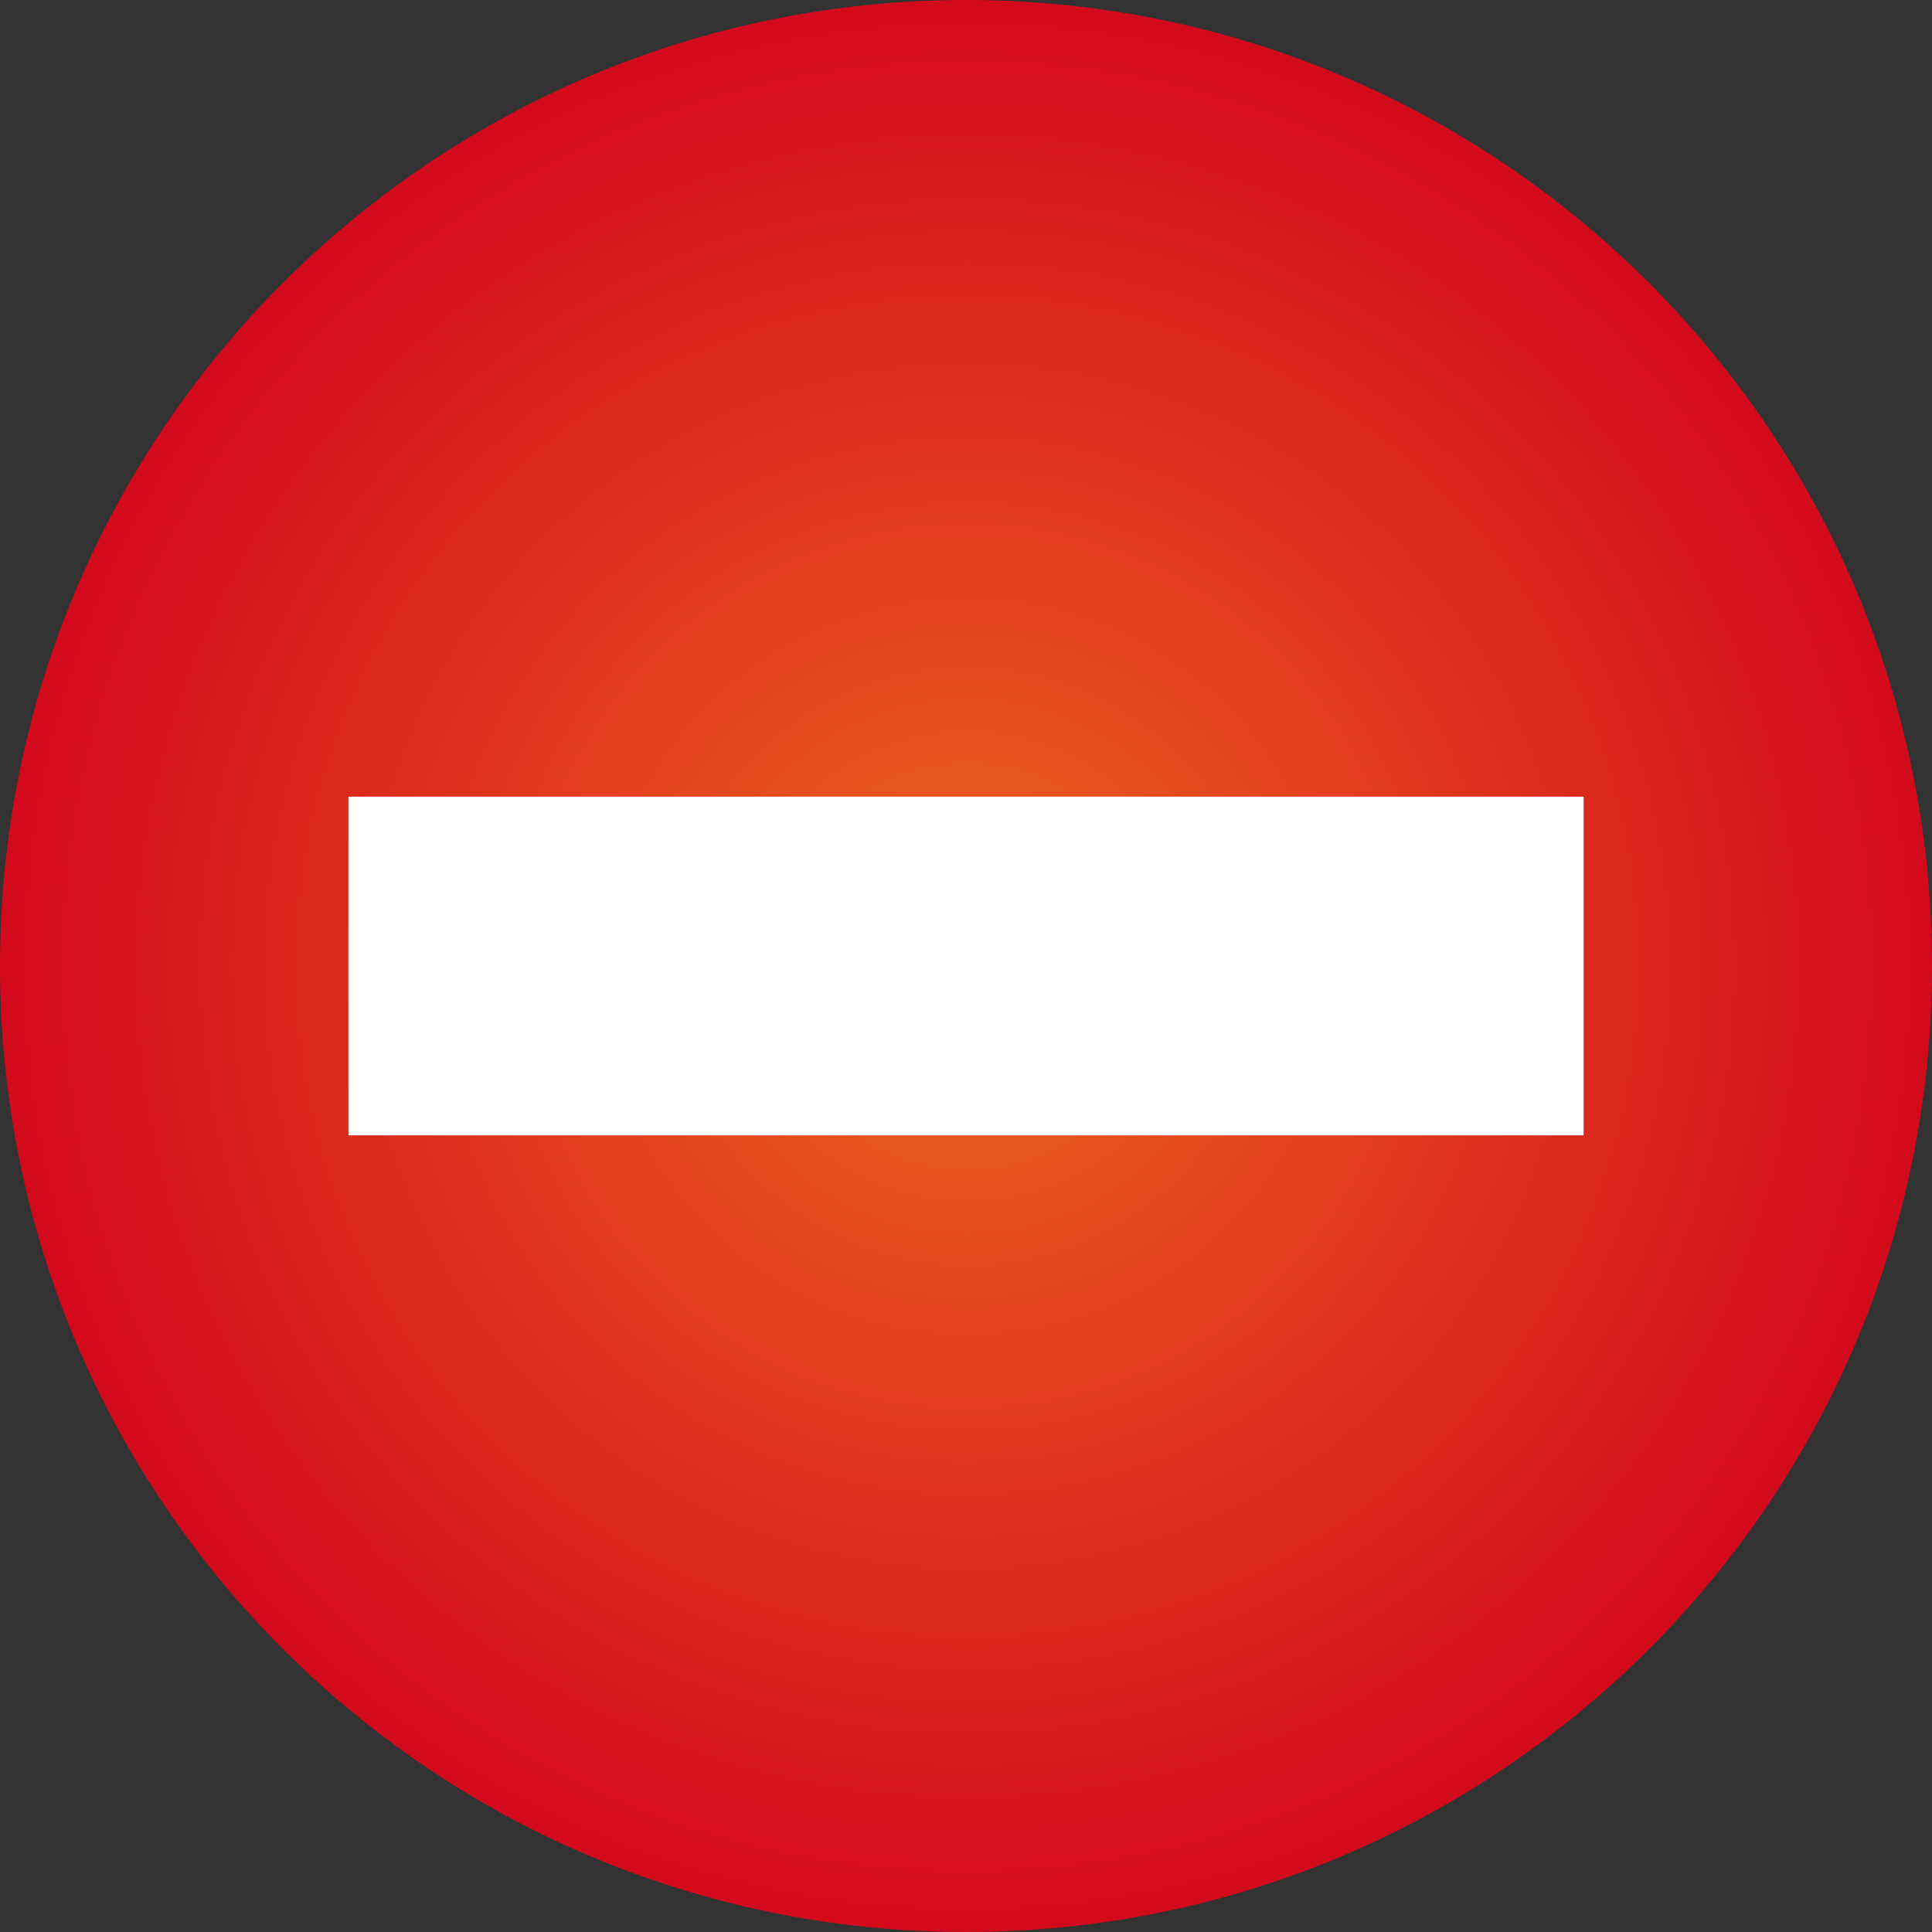
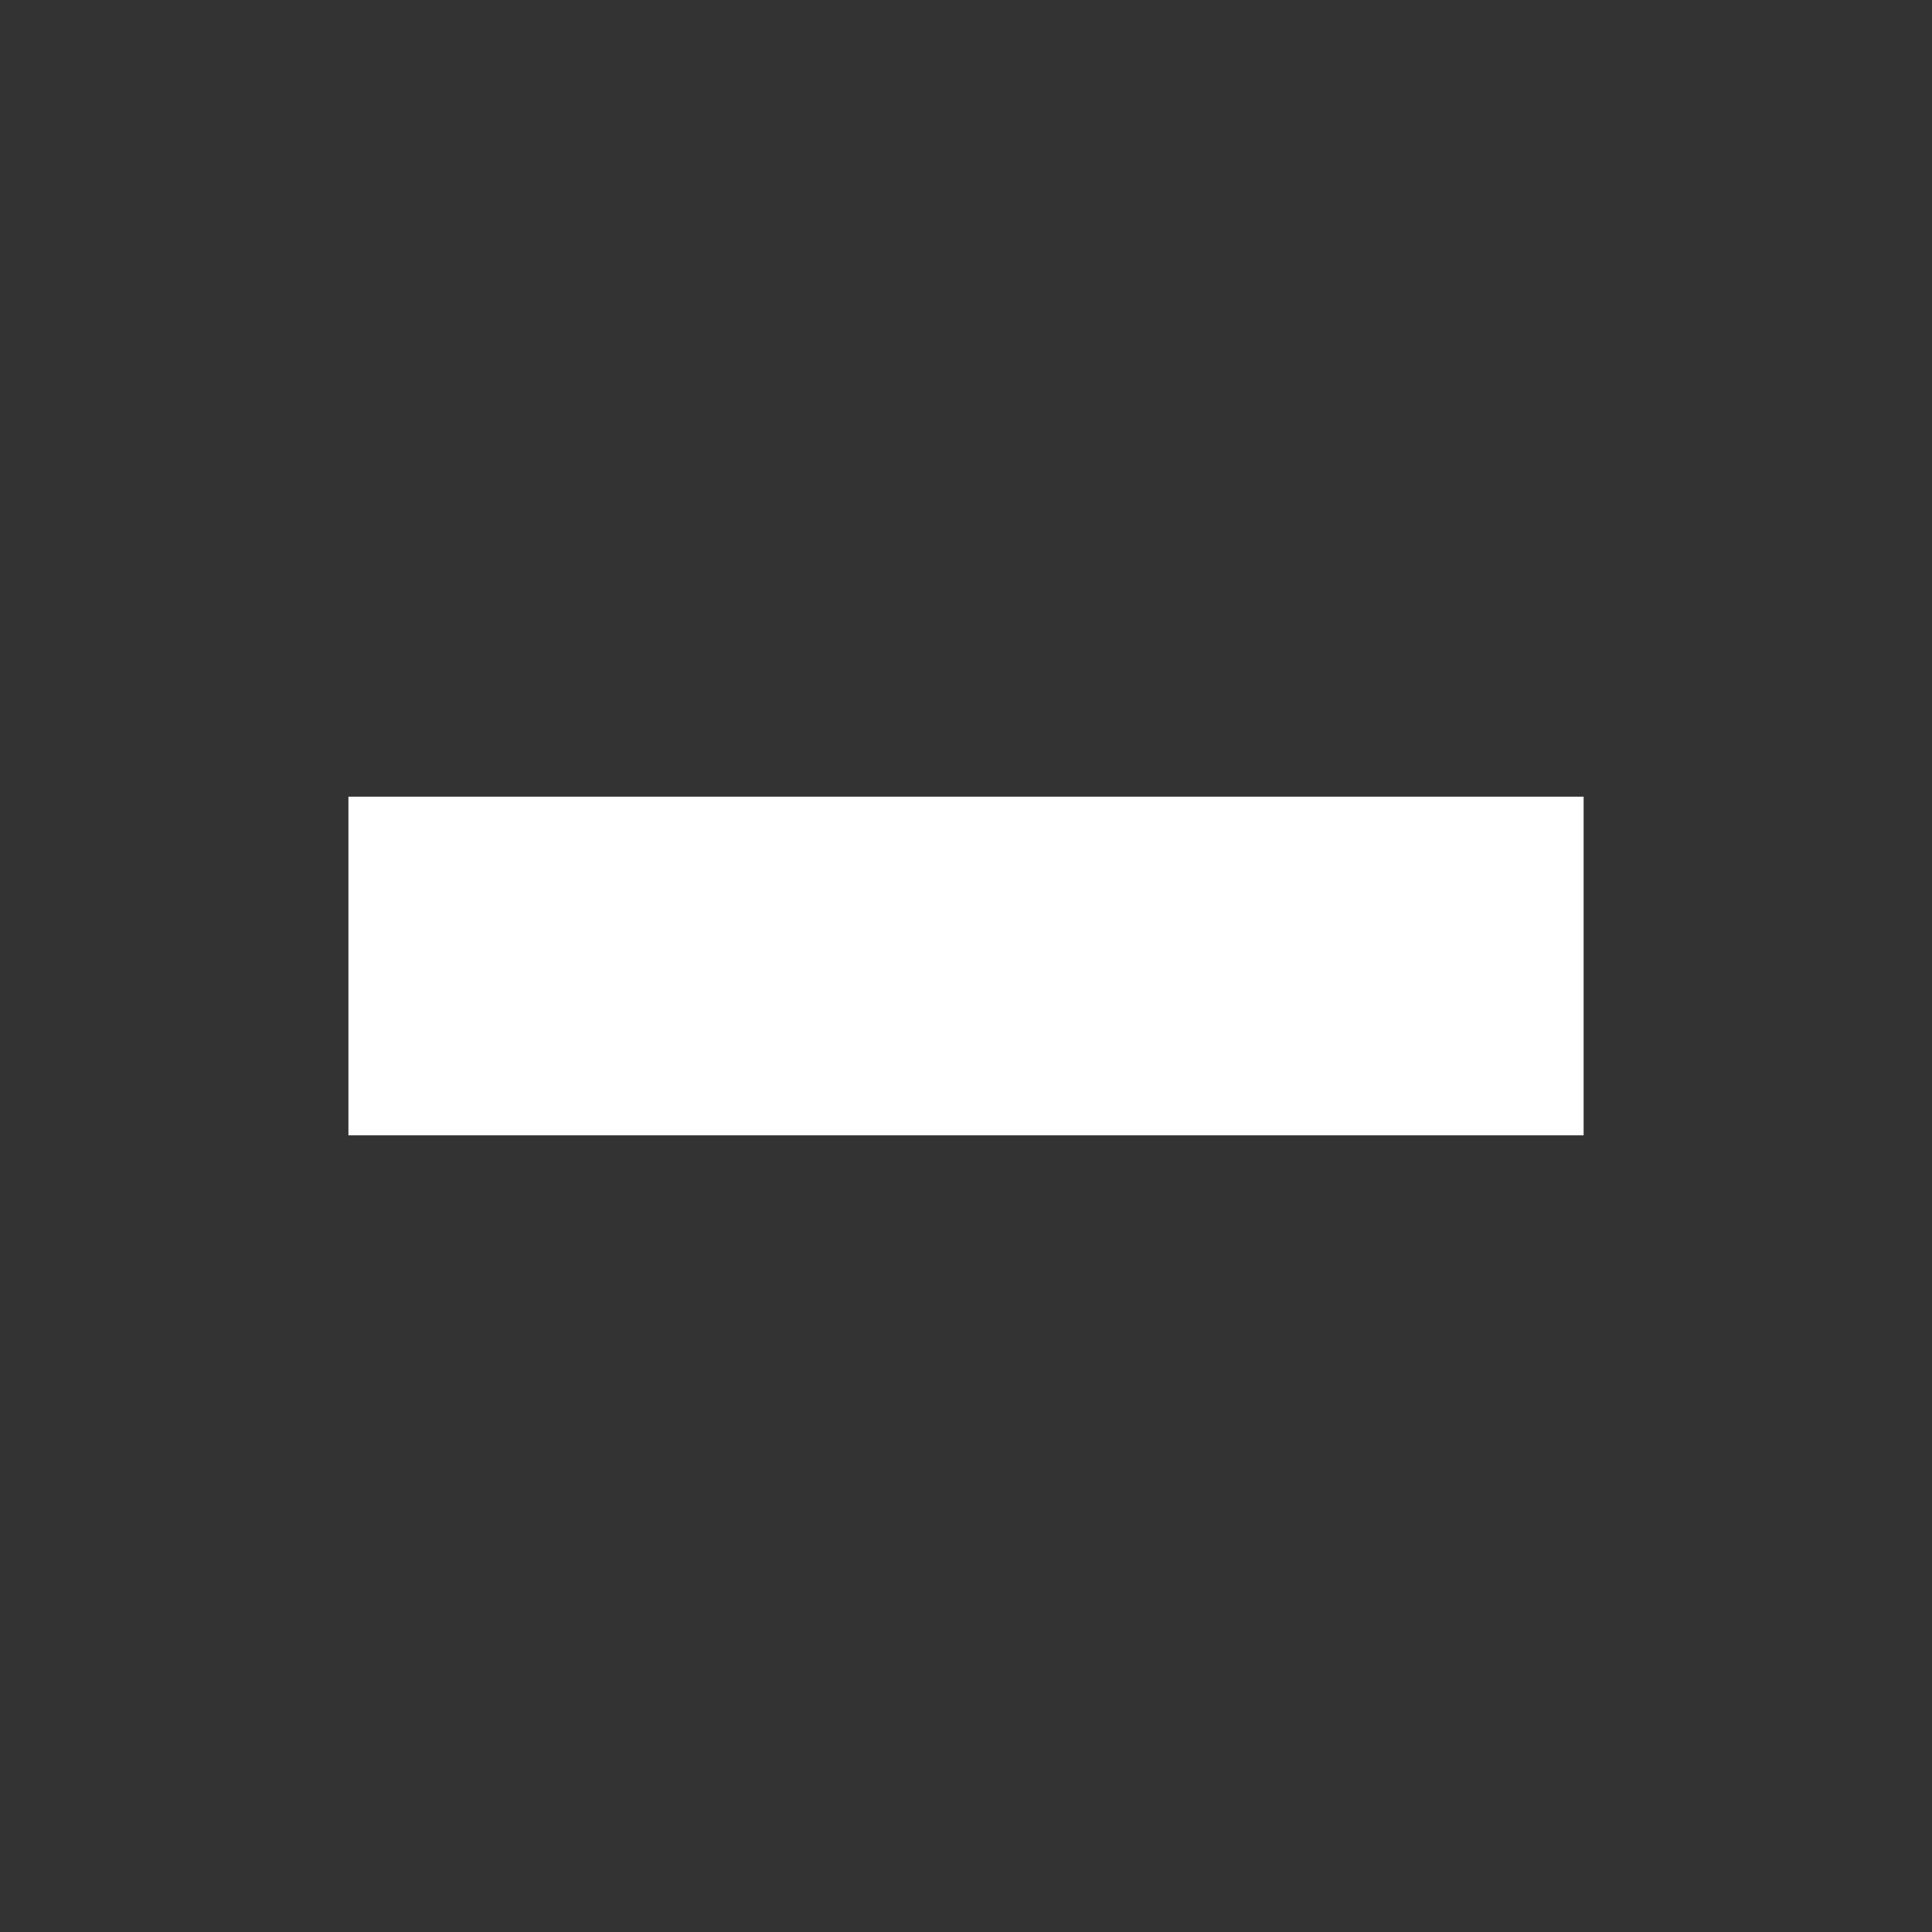
<svg xmlns="http://www.w3.org/2000/svg" xmlns:ns1="http://sodipodi.sourceforge.net/DTD/sodipodi-0.dtd" xmlns:ns2="http://www.inkscape.org/namespaces/inkscape" version="1.0" id="Capa_1" width="103.515" height="103.515" viewBox="0 0 103.515 103.515" overflow="visible" enable-background="new 0 0 103.515 103.515" xml:space="preserve" ns1:version="0.32" ns2:version="0.46" ns1:docname="prohibit.svg" ns2:output_extension="org.inkscape.output.svg.inkscape">
  <rect x="0" y="0" width="103.515" height="103.515" fill="#333333" stroke="none" />
  <defs id="defs13">
    <ns2:perspective ns1:type="inkscape:persp3d" ns2:vp_x="0 : 51.7575 : 1" ns2:vp_y="0 : 1000 : 0" ns2:vp_z="103.515 : 51.7575 : 1" ns2:persp3d-origin="51.7575 : 34.505 : 1" id="perspective17" />
  </defs>
  <ns1:namedview ns2:window-height="667" ns2:window-width="640" ns2:pageshadow="2" ns2:pageopacity="0.0" guidetolerance="10.0" gridtolerance="10.0" objecttolerance="10.0" borderopacity="1.0" bordercolor="#666666" pagecolor="#ffffff" id="base" showgrid="false" ns2:zoom="4.4631213" ns2:cx="51.7575" ns2:cy="51.7575" ns2:window-x="88" ns2:window-y="116" ns2:current-layer="Capa_1" />
  <g id="g3">
    <radialGradient id="path5574_2_" cx="-619.125" cy="83.713" r="99.069" gradientTransform="matrix(0.525 0 0 -0.525 376.86 95.714)" gradientUnits="userSpaceOnUse">
      <stop offset="0" style="stop-color:#EA661E" id="stop6" />
      <stop offset="1" style="stop-color:#D3091C" id="stop8" />
    </radialGradient>
-     <path id="path5574" type="arc" cx="181.429" cy="202.362" rx="98.571" ry="98.571" fill="url(#path5574_2_)" d="   M103.515,51.758c0,28.584-23.172,51.757-51.757,51.757C23.174,103.515,0,80.342,0,51.758C0,23.172,23.174,0,51.758,0   C80.343,0,103.515,23.172,103.515,51.758L103.515,51.758z" />
    <path id="text6526" fill="#FFFFFF" d="M84.849,42.685V60.83H18.668V42.685H84.849z" />
  </g>
</svg>